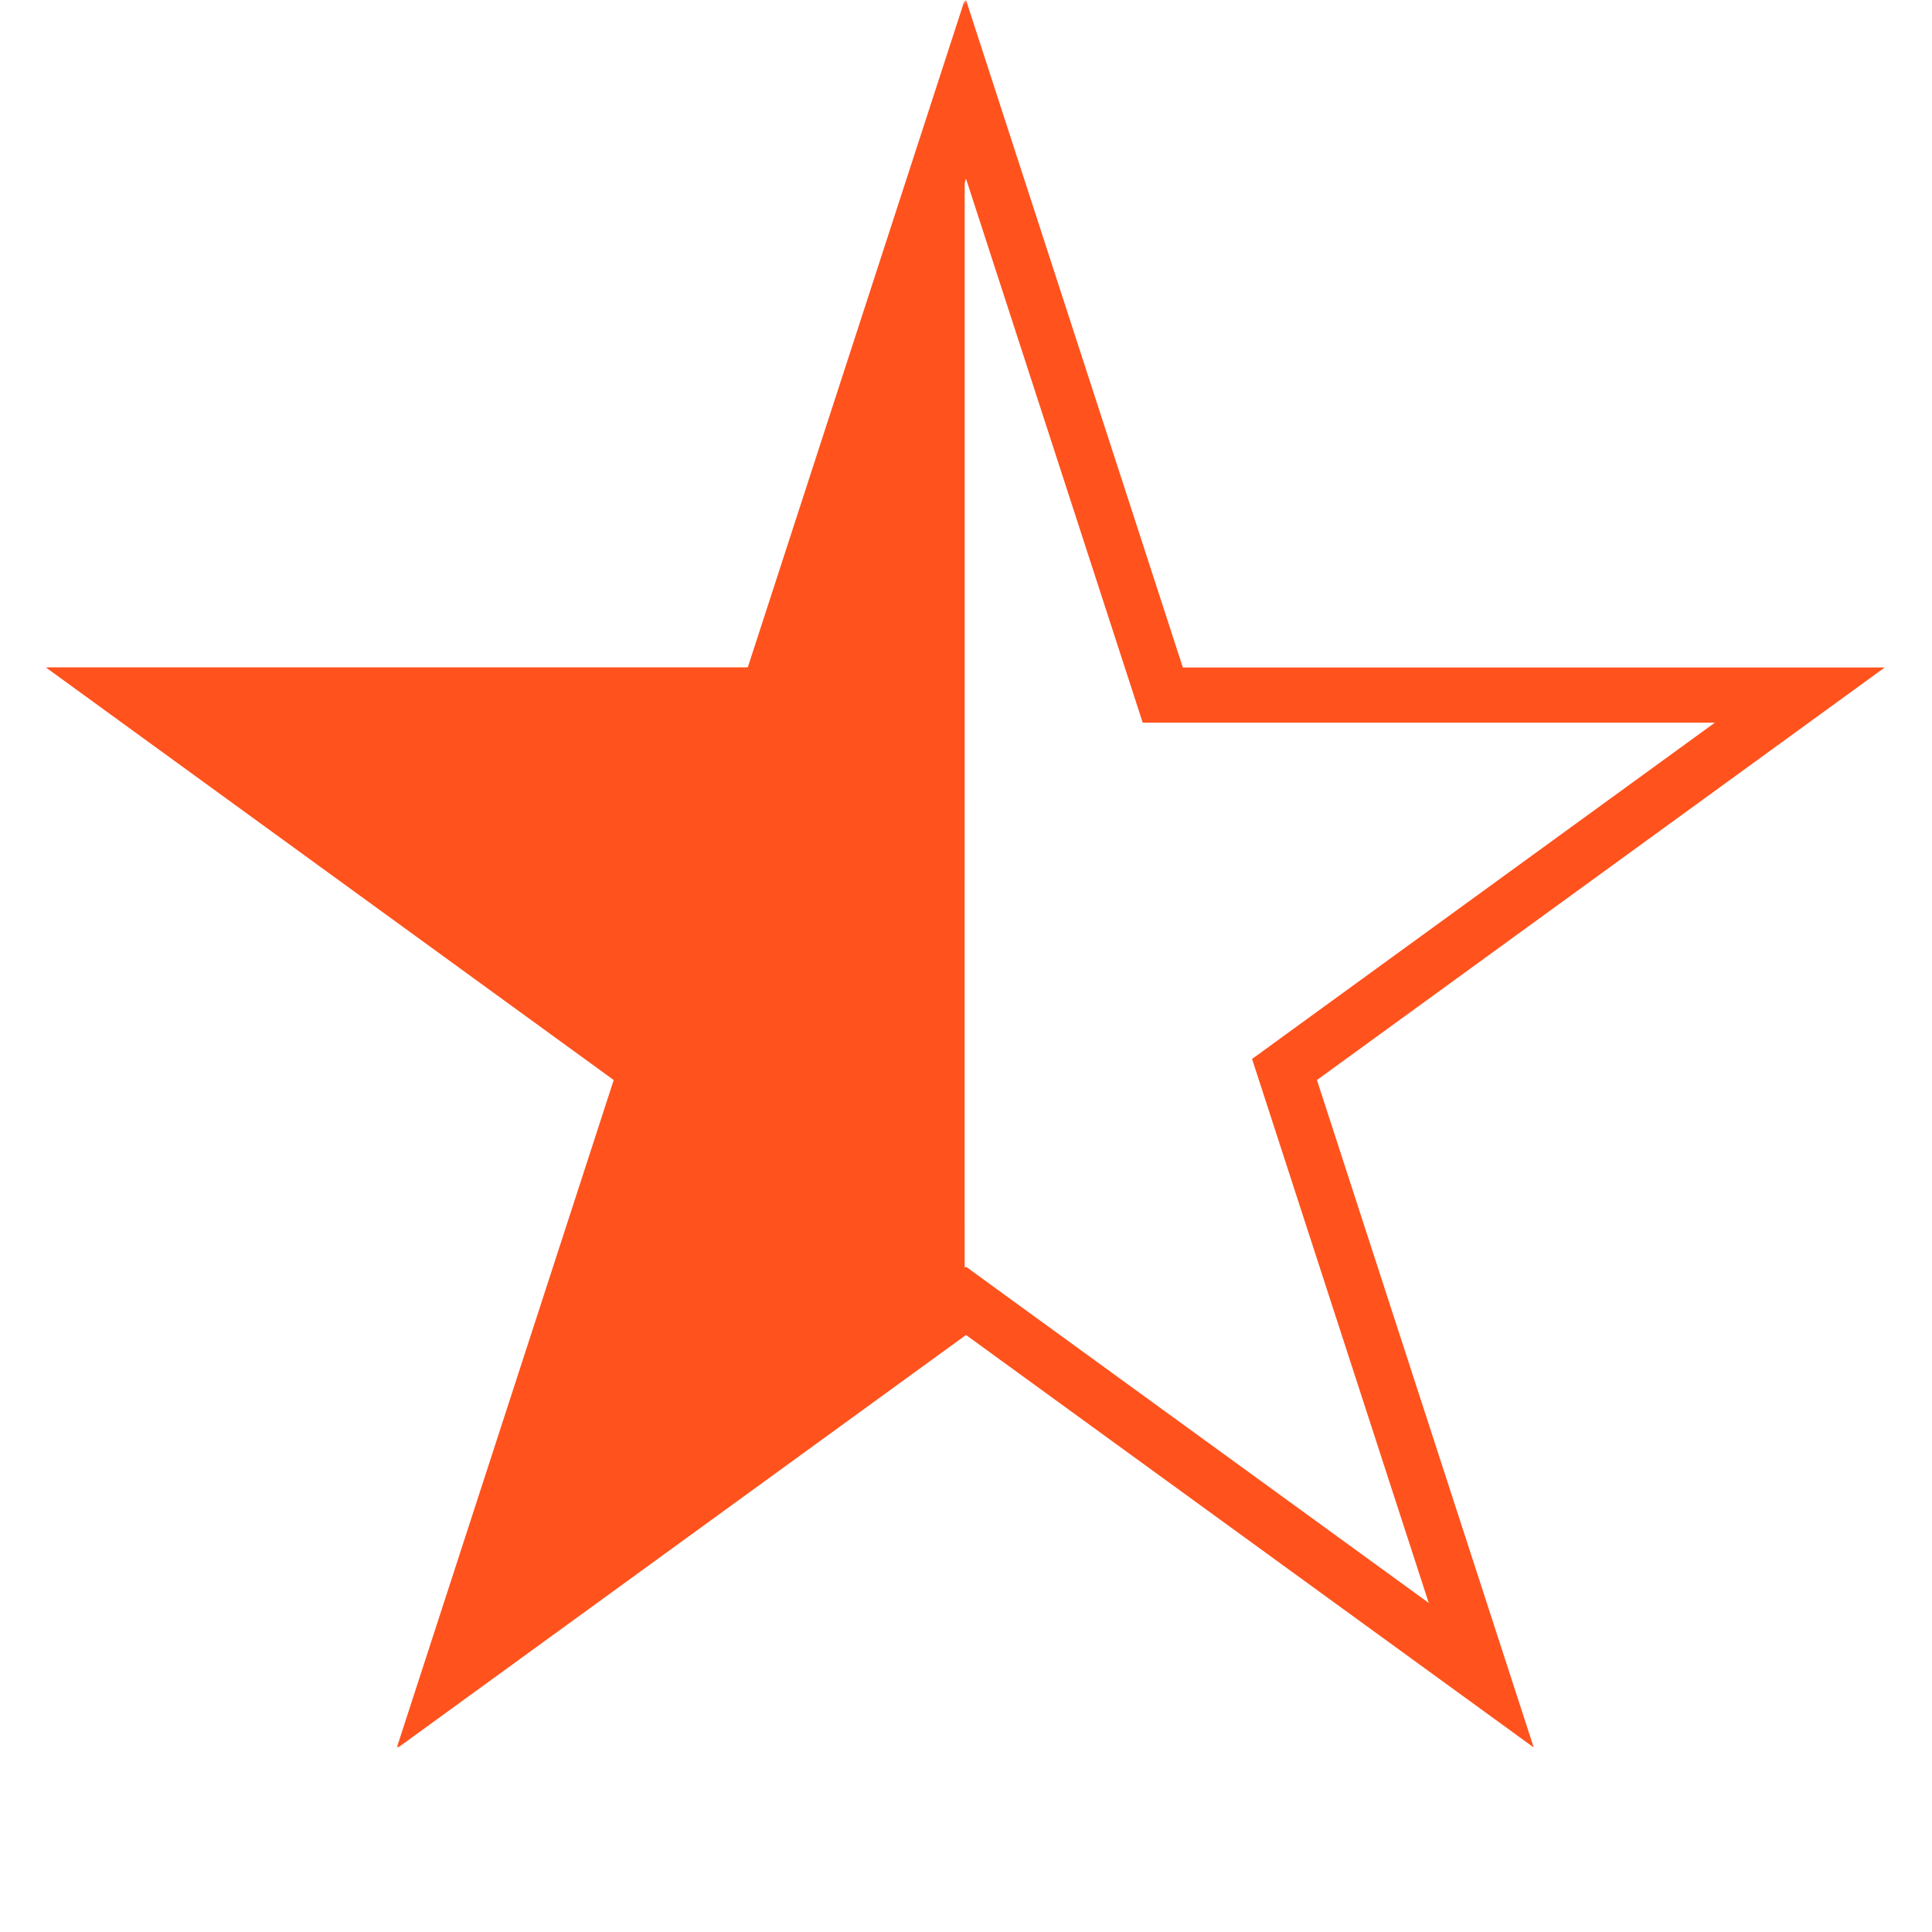
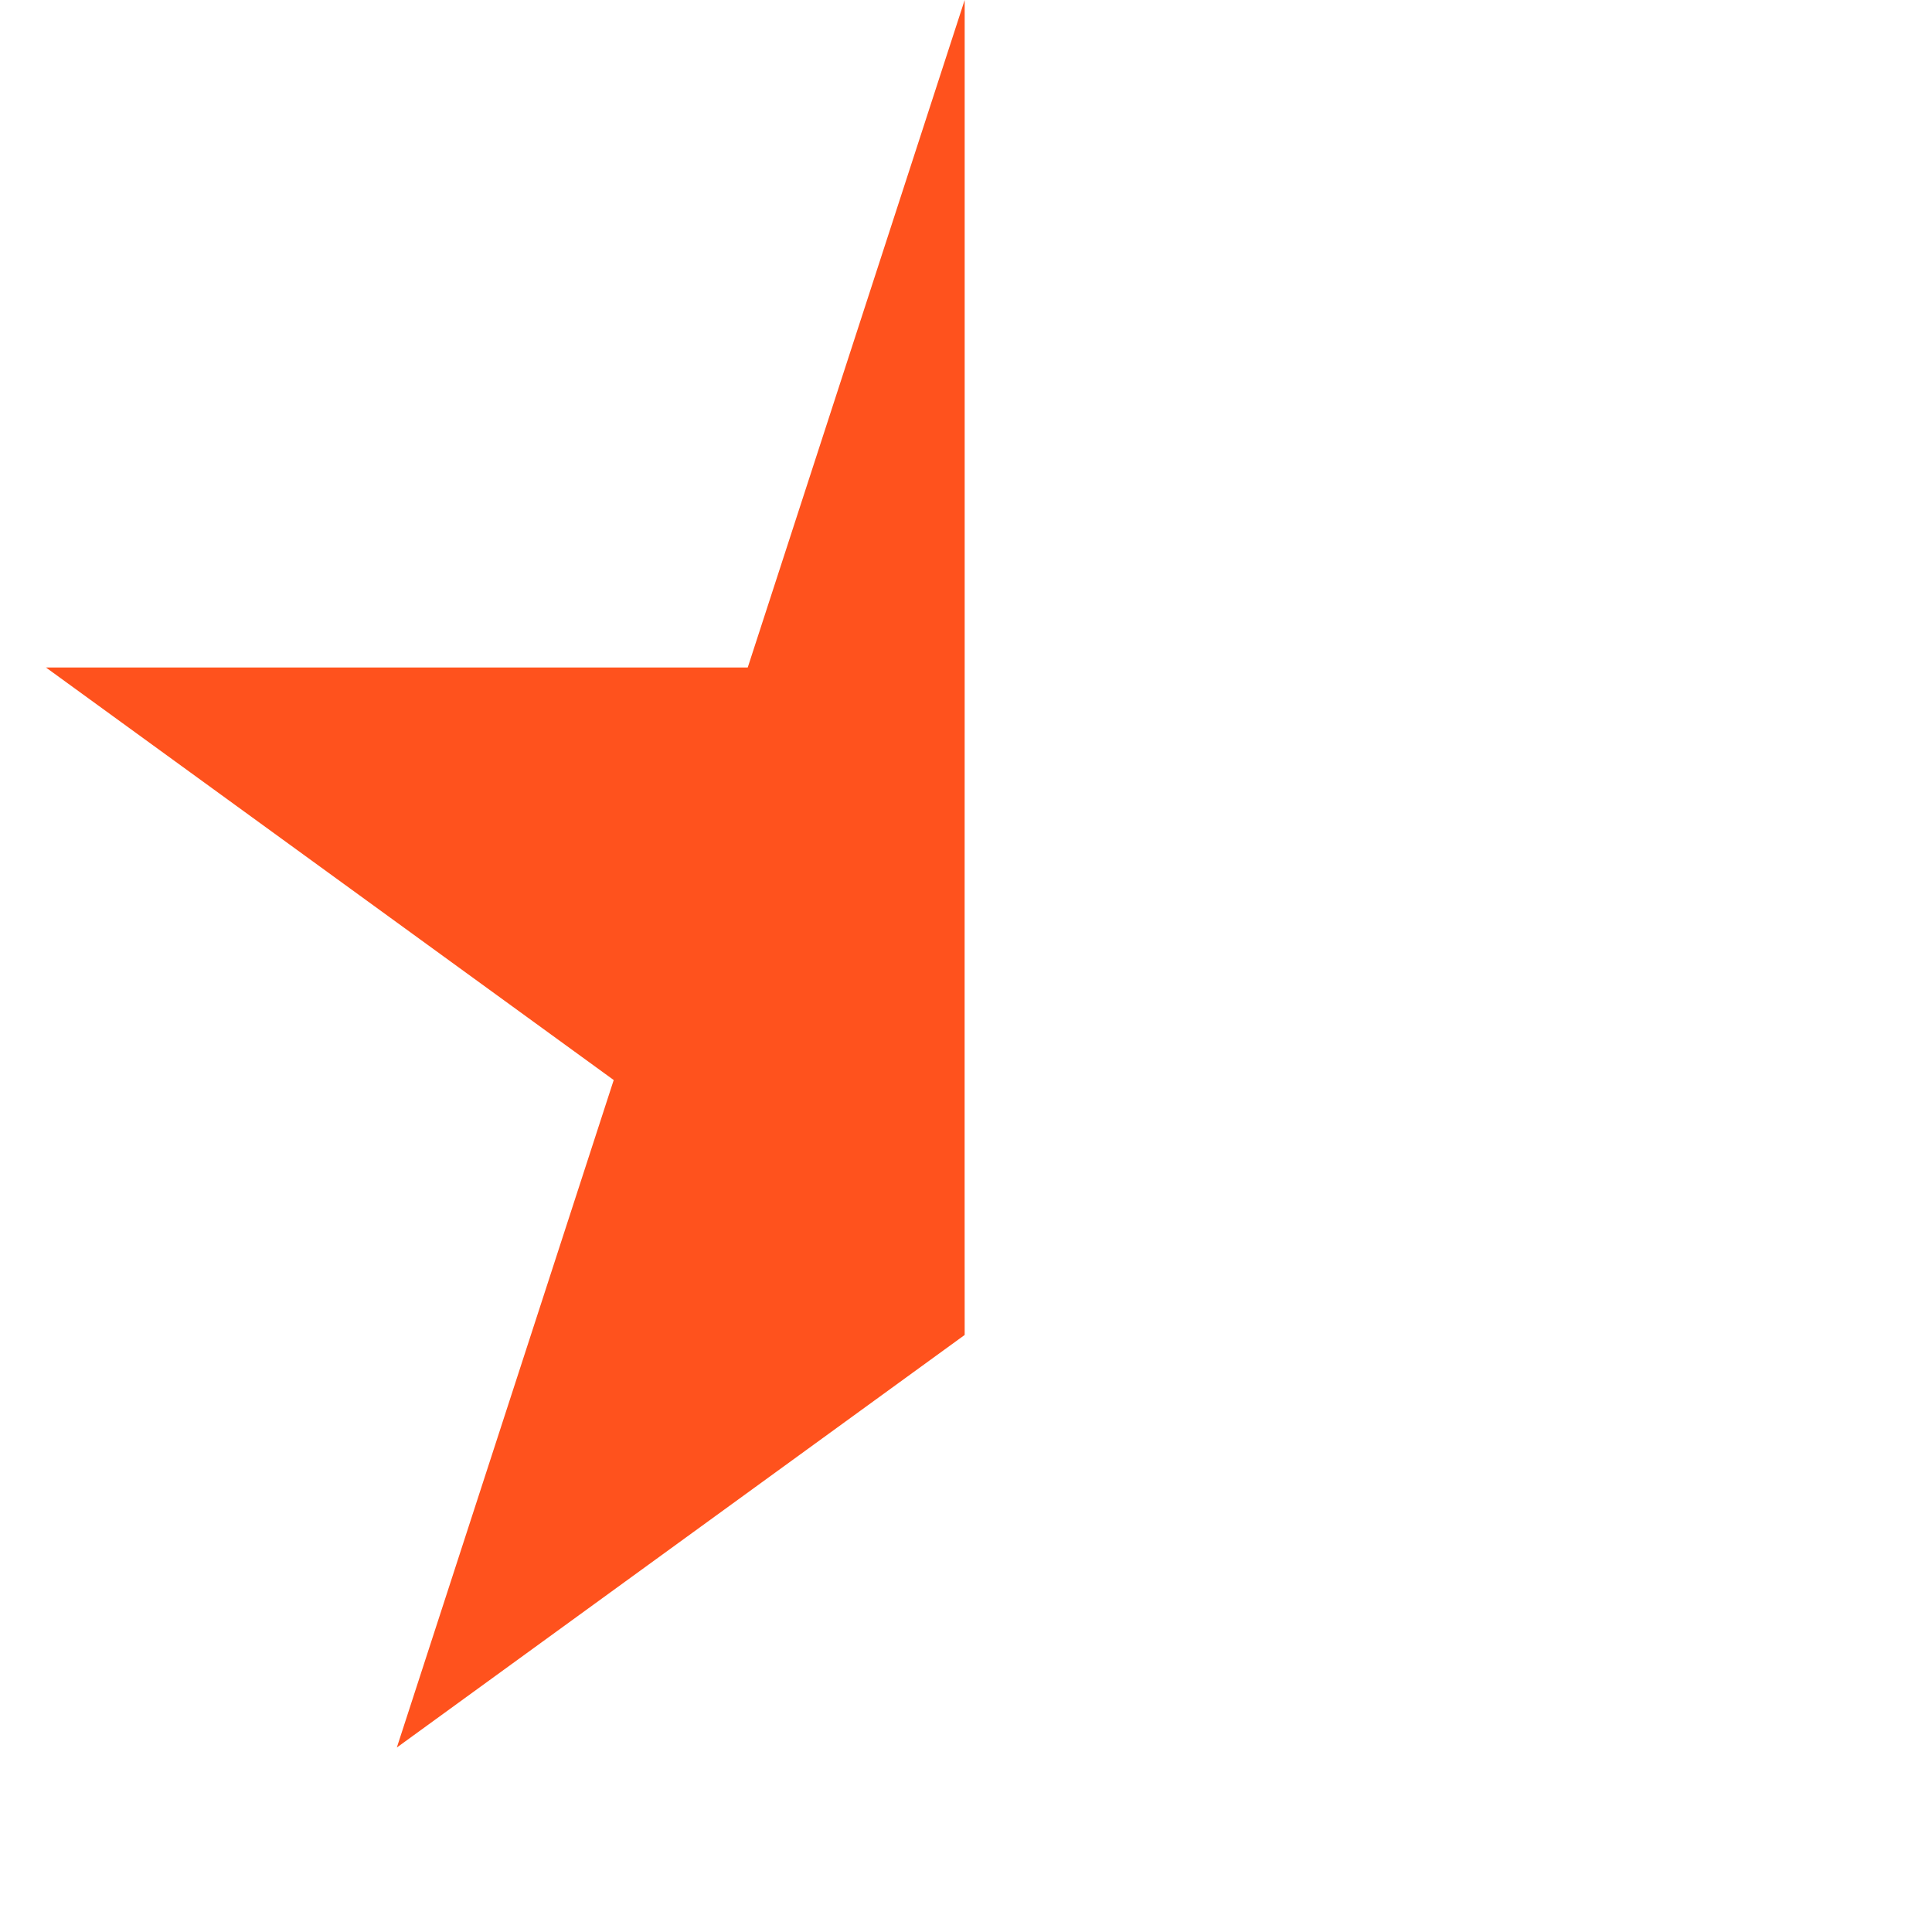
<svg xmlns="http://www.w3.org/2000/svg" viewBox="0 0 35 35" fill="none">
-   <path d="M20.953 12.247L21.065 12.592H32.605L23.564 19.161L23.27 19.375L23.382 19.72L26.834 30.348L17.794 23.78L17.5 23.566L17.206 23.78L8.165 30.348L11.618 19.72L11.73 19.375L11.437 19.161L2.395 12.592H13.935L14.047 12.247L17.5 1.618L20.953 12.247Z" stroke="#FF521D" />
  <path d="M17.476 0V12.092L17.475 17.5V19.688V21.371L17.476 24.184L7.189 31.658L11.118 19.566L0.832 12.092H13.546L17.476 0Z" fill="#FF521D" />
</svg>